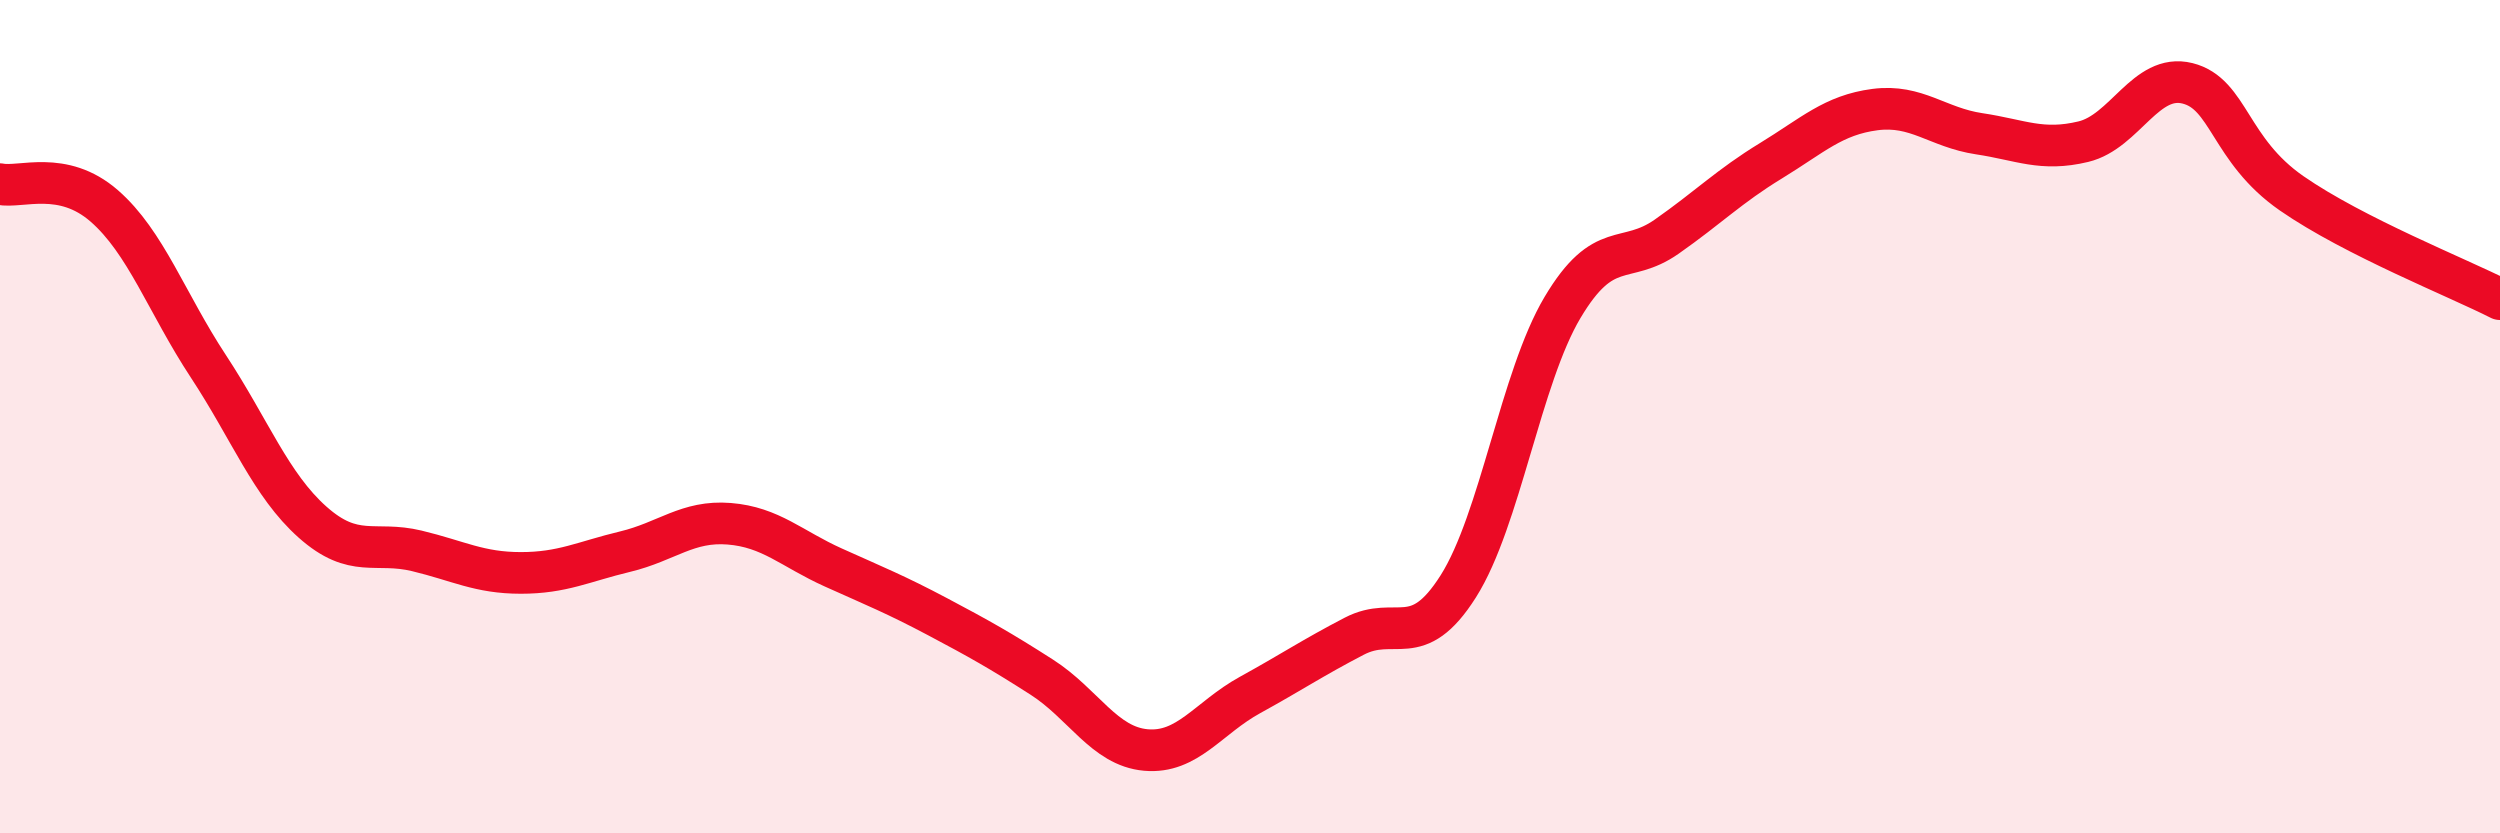
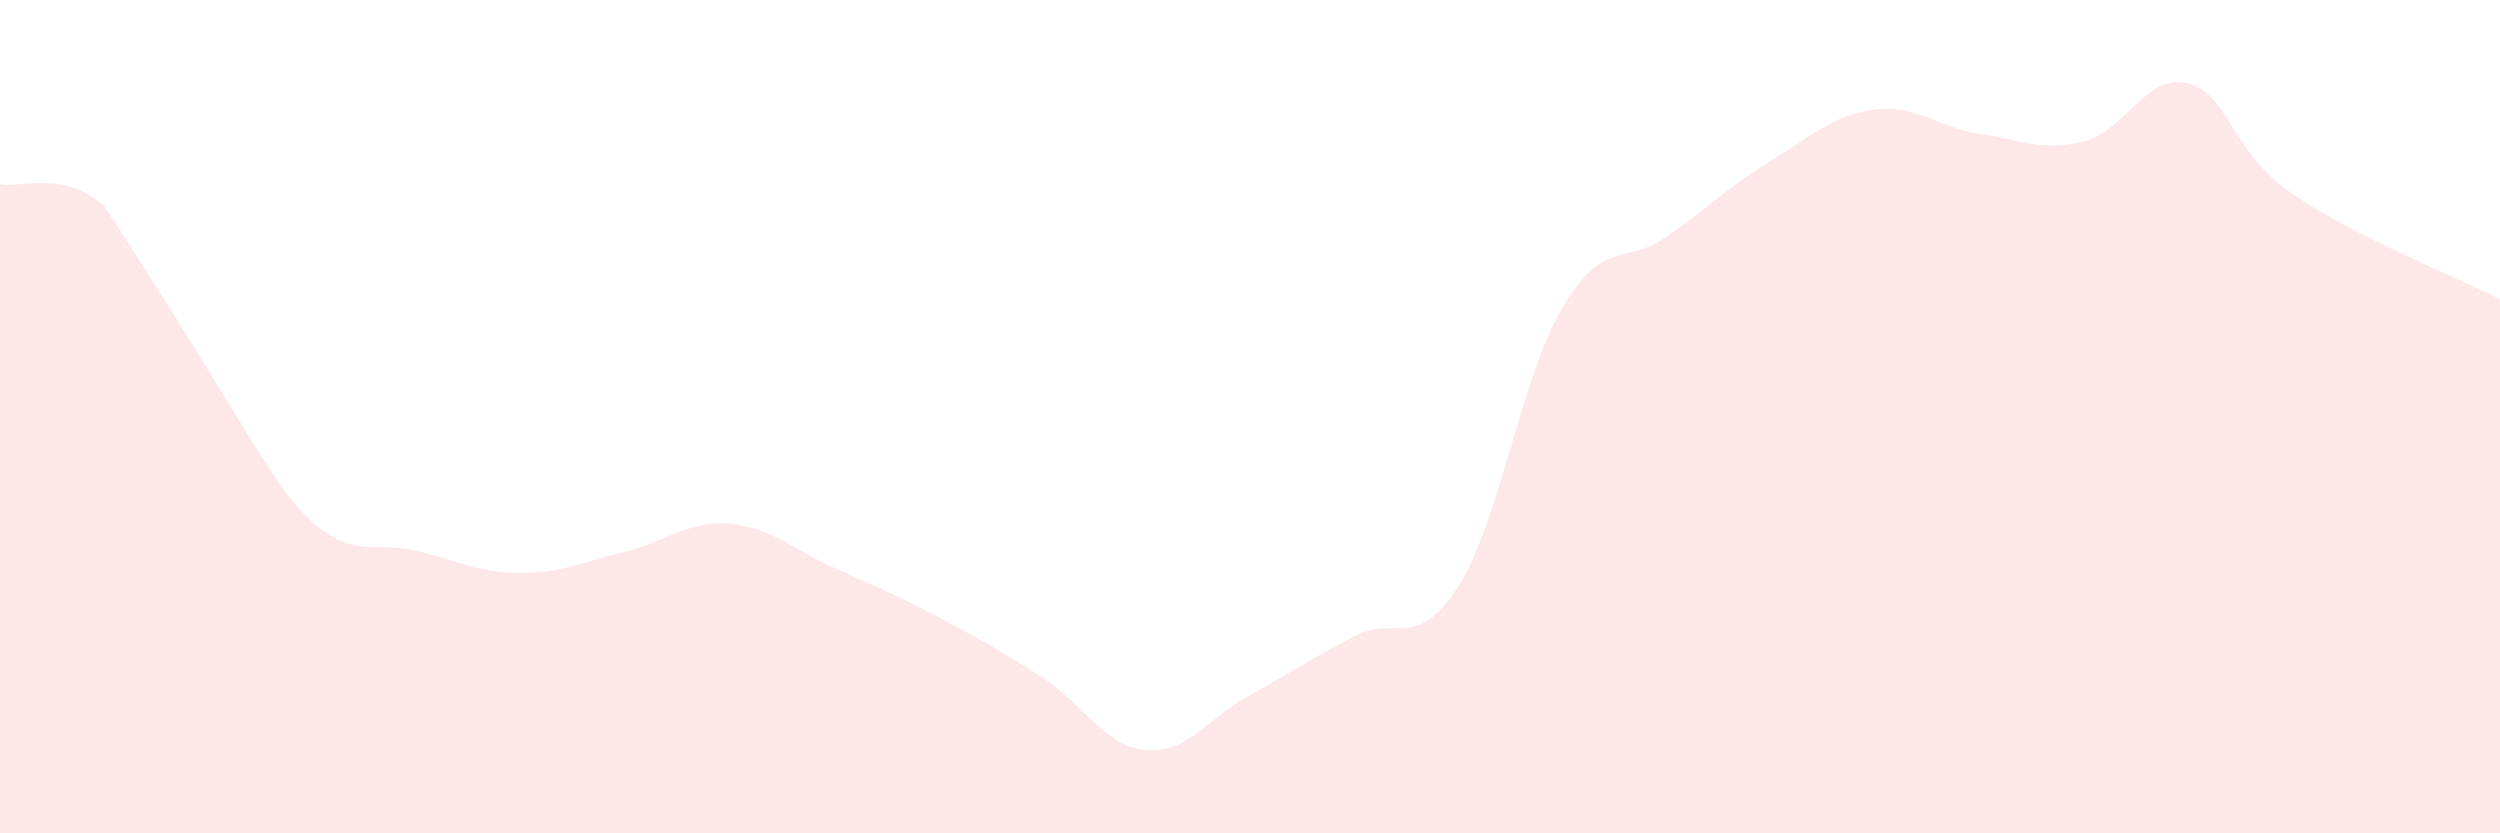
<svg xmlns="http://www.w3.org/2000/svg" width="60" height="20" viewBox="0 0 60 20">
-   <path d="M 0,4.42 C 0.5,4.52 1.5,4.07 2.5,4.94 C 3.5,5.81 4,7.27 5,8.79 C 6,10.31 6.5,11.64 7.5,12.53 C 8.5,13.42 9,12.98 10,13.22 C 11,13.46 11.5,13.75 12.5,13.75 C 13.5,13.75 14,13.48 15,13.24 C 16,13 16.5,12.49 17.5,12.57 C 18.5,12.65 19,13.17 20,13.62 C 21,14.07 21.5,14.27 22.5,14.8 C 23.5,15.33 24,15.61 25,16.25 C 26,16.89 26.5,17.91 27.5,18 C 28.5,18.09 29,17.23 30,16.68 C 31,16.13 31.5,15.79 32.5,15.27 C 33.5,14.75 34,15.65 35,14.07 C 36,12.49 36.5,9.06 37.5,7.38 C 38.5,5.7 39,6.38 40,5.68 C 41,4.98 41.5,4.47 42.5,3.86 C 43.5,3.25 44,2.76 45,2.63 C 46,2.5 46.5,3.06 47.5,3.21 C 48.5,3.36 49,3.64 50,3.4 C 51,3.16 51.5,1.75 52.5,2 C 53.5,2.25 53.5,3.6 55,4.64 C 56.5,5.68 59,6.67 60,7.18L60 20L0 20Z" fill="#EB0A25" opacity="0.1" stroke-linecap="round" stroke-linejoin="round" />
-   <path d="M 0,4.42 C 0.5,4.52 1.5,4.07 2.5,4.94 C 3.5,5.81 4,7.27 5,8.79 C 6,10.31 6.5,11.64 7.5,12.53 C 8.5,13.42 9,12.98 10,13.22 C 11,13.46 11.5,13.75 12.5,13.75 C 13.5,13.75 14,13.48 15,13.24 C 16,13 16.5,12.49 17.5,12.57 C 18.5,12.65 19,13.17 20,13.62 C 21,14.07 21.5,14.27 22.5,14.8 C 23.5,15.33 24,15.61 25,16.25 C 26,16.89 26.5,17.91 27.5,18 C 28.5,18.09 29,17.23 30,16.68 C 31,16.13 31.5,15.79 32.5,15.27 C 33.5,14.75 34,15.65 35,14.07 C 36,12.49 36.5,9.06 37.5,7.38 C 38.5,5.7 39,6.38 40,5.68 C 41,4.98 41.5,4.47 42.5,3.86 C 43.5,3.25 44,2.76 45,2.63 C 46,2.5 46.5,3.06 47.5,3.21 C 48.5,3.36 49,3.64 50,3.4 C 51,3.16 51.5,1.75 52.5,2 C 53.5,2.25 53.5,3.6 55,4.64 C 56.5,5.68 59,6.67 60,7.18" stroke="#EB0A25" stroke-width="1" fill="none" stroke-linecap="round" stroke-linejoin="round" />
+   <path d="M 0,4.42 C 0.5,4.52 1.5,4.07 2.5,4.94 C 6,10.31 6.5,11.64 7.5,12.53 C 8.5,13.42 9,12.98 10,13.22 C 11,13.46 11.5,13.75 12.5,13.75 C 13.5,13.75 14,13.48 15,13.24 C 16,13 16.5,12.49 17.5,12.57 C 18.5,12.65 19,13.17 20,13.62 C 21,14.07 21.5,14.27 22.5,14.8 C 23.5,15.33 24,15.61 25,16.25 C 26,16.89 26.5,17.91 27.5,18 C 28.5,18.09 29,17.23 30,16.68 C 31,16.13 31.5,15.79 32.5,15.27 C 33.5,14.75 34,15.65 35,14.07 C 36,12.49 36.5,9.06 37.5,7.38 C 38.5,5.7 39,6.38 40,5.68 C 41,4.98 41.5,4.47 42.5,3.86 C 43.5,3.25 44,2.76 45,2.63 C 46,2.5 46.5,3.06 47.5,3.21 C 48.5,3.36 49,3.64 50,3.4 C 51,3.16 51.5,1.75 52.5,2 C 53.5,2.25 53.5,3.6 55,4.64 C 56.5,5.68 59,6.67 60,7.18L60 20L0 20Z" fill="#EB0A25" opacity="0.1" stroke-linecap="round" stroke-linejoin="round" />
</svg>